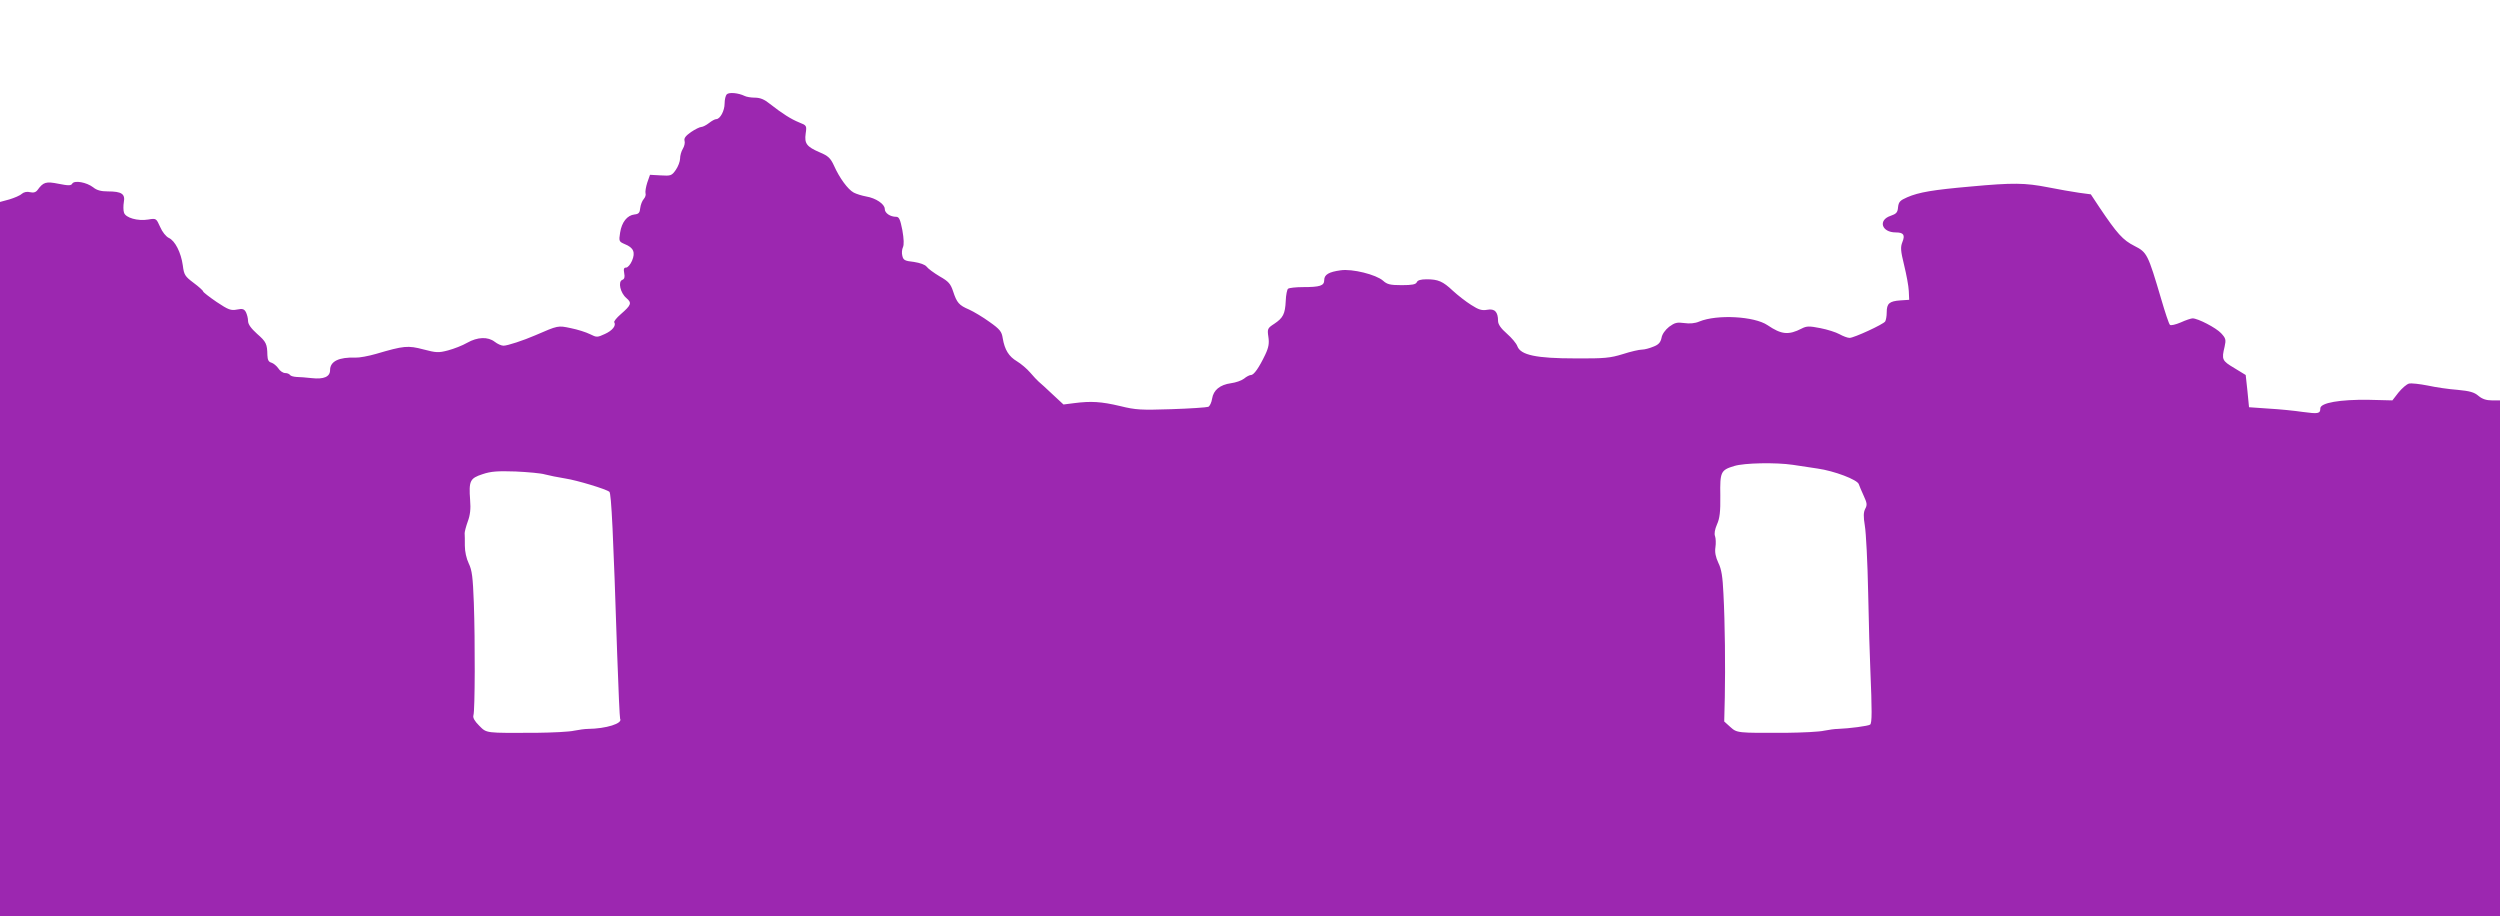
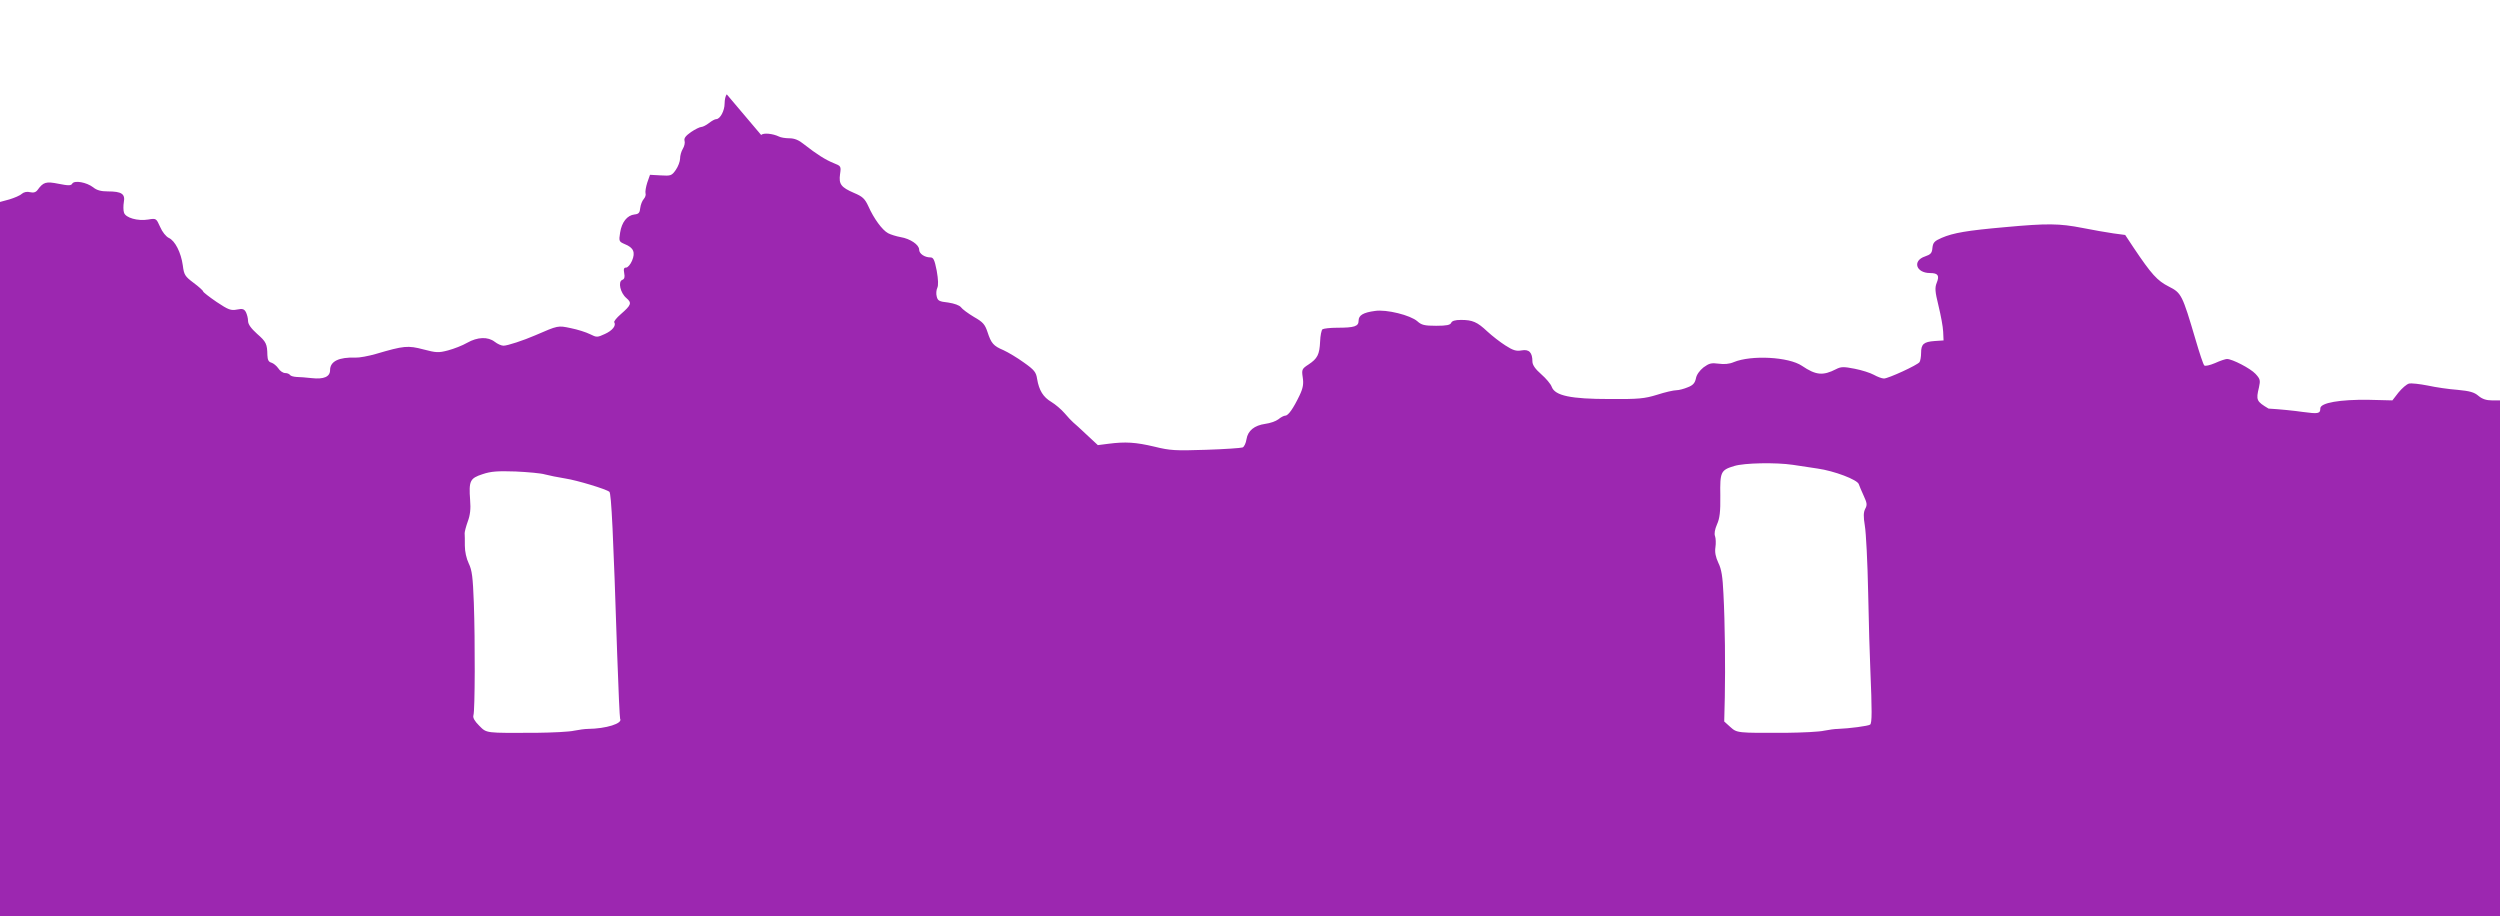
<svg xmlns="http://www.w3.org/2000/svg" version="1.0" width="1280pt" height="469pt" viewBox="0 0 1280 469" preserveAspectRatio="xMidYMid meet">
  <g transform="translate(0,469) scale(0.1,-0.1)" fill="#9c27b0" stroke="none">
-     <path d="M3721 4207 c-6 -6 -11 -27 -11 -47 0 -37 -23 -80 -43 -80 -7 0 -23 -9 -37 -20 -14 -11 -32 -20 -39 -20 -8 0 -32 -12 -53 -26 -28 -20 -37 -32 -33 -45 3 -10 -1 -28 -9 -41 -8 -13 -14 -35 -14 -50 0 -14 -10 -41 -22 -58 -21 -30 -26 -31 -77 -28 l-55 3 -14 -40 c-7 -22 -11 -46 -9 -54 3 -8 -1 -21 -9 -30 -8 -9 -16 -29 -18 -46 -2 -24 -8 -31 -29 -33 -38 -4 -66 -40 -74 -93 -7 -44 -6 -46 24 -59 45 -18 55 -42 37 -85 -8 -19 -22 -35 -30 -35 -12 0 -14 -7 -10 -29 4 -20 1 -30 -10 -34 -23 -9 -10 -67 21 -93 29 -25 26 -35 -29 -83 -21 -18 -36 -37 -33 -41 11 -17 -10 -43 -48 -60 -39 -18 -42 -18 -76 -1 -20 10 -64 24 -99 31 -66 14 -64 14 -182 -37 -60 -26 -142 -53 -162 -53 -11 0 -31 9 -45 20 -35 27 -88 25 -141 -5 -24 -14 -68 -31 -98 -39 -49 -13 -61 -12 -126 5 -80 21 -100 19 -243 -23 -38 -11 -86 -20 -105 -19 -85 3 -130 -19 -130 -64 0 -34 -32 -48 -94 -41 -28 3 -63 6 -78 6 -15 1 -30 5 -33 10 -4 6 -15 10 -25 10 -11 0 -27 11 -35 24 -9 13 -25 26 -35 29 -15 4 -20 14 -21 39 -1 57 -6 68 -53 109 -31 28 -46 49 -46 66 0 13 -5 33 -11 45 -9 16 -17 19 -46 13 -31 -6 -44 -1 -104 39 -38 26 -69 50 -69 54 0 4 -22 24 -49 44 -44 33 -49 41 -55 89 -9 66 -40 127 -72 141 -14 7 -33 30 -44 56 -20 44 -20 45 -61 38 -54 -9 -116 9 -124 35 -4 11 -4 36 -1 54 8 42 -11 55 -82 55 -35 0 -57 6 -75 21 -34 26 -96 37 -107 19 -6 -11 -20 -11 -70 -1 -65 13 -78 9 -108 -32 -9 -12 -21 -15 -38 -11 -15 4 -31 1 -42 -8 -9 -9 -38 -21 -64 -29 l-48 -13 0 -1828 0 -1828 6400 0 6400 0 0 1320 0 1320 -41 0 c-29 0 -50 7 -69 23 -22 19 -45 25 -107 31 -43 3 -112 13 -153 22 -41 8 -84 13 -96 10 -12 -3 -36 -24 -54 -46 l-31 -40 -122 3 c-145 2 -247 -15 -247 -44 0 -27 -10 -29 -91 -18 -40 6 -119 14 -174 17 l-100 7 -8 82 -9 83 -59 36 c-62 37 -65 43 -49 109 8 36 6 43 -18 69 -26 28 -119 76 -146 76 -7 0 -35 -9 -61 -21 -26 -11 -51 -17 -55 -12 -5 4 -25 64 -45 133 -68 230 -72 238 -137 271 -59 30 -88 62 -180 199 l-43 65 -60 8 c-33 5 -105 17 -159 28 -118 23 -179 24 -396 4 -193 -17 -265 -29 -325 -55 -37 -16 -44 -24 -47 -51 -2 -27 -9 -34 -38 -44 -66 -22 -46 -85 26 -85 41 0 49 -13 34 -50 -10 -25 -9 -44 9 -117 12 -49 23 -108 24 -133 l2 -45 -45 -3 c-57 -4 -70 -16 -70 -61 0 -20 -4 -41 -8 -47 -10 -15 -160 -84 -182 -84 -11 0 -34 9 -52 19 -18 10 -62 24 -98 31 -56 11 -70 11 -95 -2 -68 -35 -104 -31 -175 17 -68 46 -259 56 -349 19 -23 -10 -50 -12 -78 -8 -37 5 -48 2 -77 -19 -20 -16 -36 -38 -39 -57 -5 -23 -15 -35 -42 -45 -19 -8 -45 -15 -58 -15 -14 0 -58 -10 -98 -23 -65 -20 -94 -23 -244 -22 -199 0 -279 17 -296 62 -5 15 -30 44 -54 65 -31 27 -45 48 -45 65 0 46 -17 64 -55 57 -28 -5 -44 0 -83 25 -27 17 -68 49 -93 72 -52 49 -76 59 -135 59 -30 0 -46 -5 -50 -15 -5 -11 -23 -15 -77 -15 -60 0 -75 4 -96 23 -35 31 -158 62 -217 53 -60 -8 -84 -22 -84 -50 0 -29 -21 -36 -110 -36 -36 0 -69 -4 -75 -8 -5 -4 -11 -32 -12 -62 -3 -68 -14 -88 -59 -118 -34 -22 -36 -26 -30 -66 5 -33 2 -54 -16 -92 -32 -67 -58 -104 -73 -104 -7 0 -23 -8 -36 -19 -13 -10 -43 -20 -66 -23 -57 -8 -90 -35 -97 -79 -3 -20 -12 -39 -20 -42 -8 -3 -93 -9 -188 -12 -156 -5 -182 -4 -263 16 -97 23 -149 26 -235 15 l-55 -7 -57 53 c-31 29 -62 58 -70 64 -7 6 -27 27 -43 46 -17 20 -48 46 -68 58 -42 25 -63 59 -73 118 -5 34 -14 46 -68 84 -33 24 -80 52 -104 63 -52 22 -63 35 -82 93 -13 39 -23 51 -69 77 -30 18 -60 40 -67 50 -8 10 -33 19 -65 24 -46 5 -54 9 -59 31 -4 14 -2 34 3 44 6 13 5 42 -3 88 -11 56 -17 68 -32 68 -30 0 -58 19 -58 40 0 25 -46 56 -95 64 -22 4 -51 13 -64 20 -30 16 -73 75 -101 138 -18 39 -30 50 -73 68 -67 29 -79 45 -72 96 6 41 5 42 -33 57 -42 17 -86 45 -150 95 -28 23 -50 32 -77 32 -20 0 -44 4 -53 9 -31 15 -79 20 -91 8z m5459 -1897 c30 -5 87 -13 126 -19 85 -12 204 -57 211 -80 3 -9 14 -35 25 -59 17 -37 19 -47 8 -67 -9 -18 -10 -38 -2 -87 6 -34 14 -189 17 -343 3 -154 8 -329 11 -390 9 -215 9 -277 -1 -285 -9 -7 -107 -20 -165 -22 -14 0 -45 -4 -70 -9 -25 -6 -112 -10 -195 -11 -254 -1 -251 -1 -286 30 l-31 28 3 124 c3 157 1 380 -7 530 -4 87 -10 126 -26 158 -14 30 -19 55 -15 80 3 20 2 46 -2 57 -5 12 -1 35 10 60 14 31 18 64 17 147 -2 122 2 131 71 152 51 16 214 19 301 6z m-6390 -49 c19 -5 67 -15 105 -21 59 -9 208 -54 225 -68 10 -7 20 -215 40 -832 6 -178 13 -327 15 -330 15 -24 -72 -51 -165 -52 -14 0 -45 -4 -70 -9 -25 -6 -112 -10 -195 -11 -264 -1 -252 -3 -292 37 -23 23 -33 40 -29 53 8 24 9 381 2 576 -5 131 -9 166 -26 201 -12 25 -20 61 -20 91 0 27 0 56 -1 64 0 8 7 35 16 60 12 32 16 64 12 110 -7 98 -1 111 63 132 44 15 78 17 170 14 63 -3 131 -9 150 -15z" />
+     <path d="M3721 4207 c-6 -6 -11 -27 -11 -47 0 -37 -23 -80 -43 -80 -7 0 -23 -9 -37 -20 -14 -11 -32 -20 -39 -20 -8 0 -32 -12 -53 -26 -28 -20 -37 -32 -33 -45 3 -10 -1 -28 -9 -41 -8 -13 -14 -35 -14 -50 0 -14 -10 -41 -22 -58 -21 -30 -26 -31 -77 -28 l-55 3 -14 -40 c-7 -22 -11 -46 -9 -54 3 -8 -1 -21 -9 -30 -8 -9 -16 -29 -18 -46 -2 -24 -8 -31 -29 -33 -38 -4 -66 -40 -74 -93 -7 -44 -6 -46 24 -59 45 -18 55 -42 37 -85 -8 -19 -22 -35 -30 -35 -12 0 -14 -7 -10 -29 4 -20 1 -30 -10 -34 -23 -9 -10 -67 21 -93 29 -25 26 -35 -29 -83 -21 -18 -36 -37 -33 -41 11 -17 -10 -43 -48 -60 -39 -18 -42 -18 -76 -1 -20 10 -64 24 -99 31 -66 14 -64 14 -182 -37 -60 -26 -142 -53 -162 -53 -11 0 -31 9 -45 20 -35 27 -88 25 -141 -5 -24 -14 -68 -31 -98 -39 -49 -13 -61 -12 -126 5 -80 21 -100 19 -243 -23 -38 -11 -86 -20 -105 -19 -85 3 -130 -19 -130 -64 0 -34 -32 -48 -94 -41 -28 3 -63 6 -78 6 -15 1 -30 5 -33 10 -4 6 -15 10 -25 10 -11 0 -27 11 -35 24 -9 13 -25 26 -35 29 -15 4 -20 14 -21 39 -1 57 -6 68 -53 109 -31 28 -46 49 -46 66 0 13 -5 33 -11 45 -9 16 -17 19 -46 13 -31 -6 -44 -1 -104 39 -38 26 -69 50 -69 54 0 4 -22 24 -49 44 -44 33 -49 41 -55 89 -9 66 -40 127 -72 141 -14 7 -33 30 -44 56 -20 44 -20 45 -61 38 -54 -9 -116 9 -124 35 -4 11 -4 36 -1 54 8 42 -11 55 -82 55 -35 0 -57 6 -75 21 -34 26 -96 37 -107 19 -6 -11 -20 -11 -70 -1 -65 13 -78 9 -108 -32 -9 -12 -21 -15 -38 -11 -15 4 -31 1 -42 -8 -9 -9 -38 -21 -64 -29 l-48 -13 0 -1828 0 -1828 6400 0 6400 0 0 1320 0 1320 -41 0 c-29 0 -50 7 -69 23 -22 19 -45 25 -107 31 -43 3 -112 13 -153 22 -41 8 -84 13 -96 10 -12 -3 -36 -24 -54 -46 l-31 -40 -122 3 c-145 2 -247 -15 -247 -44 0 -27 -10 -29 -91 -18 -40 6 -119 14 -174 17 c-62 37 -65 43 -49 109 8 36 6 43 -18 69 -26 28 -119 76 -146 76 -7 0 -35 -9 -61 -21 -26 -11 -51 -17 -55 -12 -5 4 -25 64 -45 133 -68 230 -72 238 -137 271 -59 30 -88 62 -180 199 l-43 65 -60 8 c-33 5 -105 17 -159 28 -118 23 -179 24 -396 4 -193 -17 -265 -29 -325 -55 -37 -16 -44 -24 -47 -51 -2 -27 -9 -34 -38 -44 -66 -22 -46 -85 26 -85 41 0 49 -13 34 -50 -10 -25 -9 -44 9 -117 12 -49 23 -108 24 -133 l2 -45 -45 -3 c-57 -4 -70 -16 -70 -61 0 -20 -4 -41 -8 -47 -10 -15 -160 -84 -182 -84 -11 0 -34 9 -52 19 -18 10 -62 24 -98 31 -56 11 -70 11 -95 -2 -68 -35 -104 -31 -175 17 -68 46 -259 56 -349 19 -23 -10 -50 -12 -78 -8 -37 5 -48 2 -77 -19 -20 -16 -36 -38 -39 -57 -5 -23 -15 -35 -42 -45 -19 -8 -45 -15 -58 -15 -14 0 -58 -10 -98 -23 -65 -20 -94 -23 -244 -22 -199 0 -279 17 -296 62 -5 15 -30 44 -54 65 -31 27 -45 48 -45 65 0 46 -17 64 -55 57 -28 -5 -44 0 -83 25 -27 17 -68 49 -93 72 -52 49 -76 59 -135 59 -30 0 -46 -5 -50 -15 -5 -11 -23 -15 -77 -15 -60 0 -75 4 -96 23 -35 31 -158 62 -217 53 -60 -8 -84 -22 -84 -50 0 -29 -21 -36 -110 -36 -36 0 -69 -4 -75 -8 -5 -4 -11 -32 -12 -62 -3 -68 -14 -88 -59 -118 -34 -22 -36 -26 -30 -66 5 -33 2 -54 -16 -92 -32 -67 -58 -104 -73 -104 -7 0 -23 -8 -36 -19 -13 -10 -43 -20 -66 -23 -57 -8 -90 -35 -97 -79 -3 -20 -12 -39 -20 -42 -8 -3 -93 -9 -188 -12 -156 -5 -182 -4 -263 16 -97 23 -149 26 -235 15 l-55 -7 -57 53 c-31 29 -62 58 -70 64 -7 6 -27 27 -43 46 -17 20 -48 46 -68 58 -42 25 -63 59 -73 118 -5 34 -14 46 -68 84 -33 24 -80 52 -104 63 -52 22 -63 35 -82 93 -13 39 -23 51 -69 77 -30 18 -60 40 -67 50 -8 10 -33 19 -65 24 -46 5 -54 9 -59 31 -4 14 -2 34 3 44 6 13 5 42 -3 88 -11 56 -17 68 -32 68 -30 0 -58 19 -58 40 0 25 -46 56 -95 64 -22 4 -51 13 -64 20 -30 16 -73 75 -101 138 -18 39 -30 50 -73 68 -67 29 -79 45 -72 96 6 41 5 42 -33 57 -42 17 -86 45 -150 95 -28 23 -50 32 -77 32 -20 0 -44 4 -53 9 -31 15 -79 20 -91 8z m5459 -1897 c30 -5 87 -13 126 -19 85 -12 204 -57 211 -80 3 -9 14 -35 25 -59 17 -37 19 -47 8 -67 -9 -18 -10 -38 -2 -87 6 -34 14 -189 17 -343 3 -154 8 -329 11 -390 9 -215 9 -277 -1 -285 -9 -7 -107 -20 -165 -22 -14 0 -45 -4 -70 -9 -25 -6 -112 -10 -195 -11 -254 -1 -251 -1 -286 30 l-31 28 3 124 c3 157 1 380 -7 530 -4 87 -10 126 -26 158 -14 30 -19 55 -15 80 3 20 2 46 -2 57 -5 12 -1 35 10 60 14 31 18 64 17 147 -2 122 2 131 71 152 51 16 214 19 301 6z m-6390 -49 c19 -5 67 -15 105 -21 59 -9 208 -54 225 -68 10 -7 20 -215 40 -832 6 -178 13 -327 15 -330 15 -24 -72 -51 -165 -52 -14 0 -45 -4 -70 -9 -25 -6 -112 -10 -195 -11 -264 -1 -252 -3 -292 37 -23 23 -33 40 -29 53 8 24 9 381 2 576 -5 131 -9 166 -26 201 -12 25 -20 61 -20 91 0 27 0 56 -1 64 0 8 7 35 16 60 12 32 16 64 12 110 -7 98 -1 111 63 132 44 15 78 17 170 14 63 -3 131 -9 150 -15z" />
  </g>
</svg>